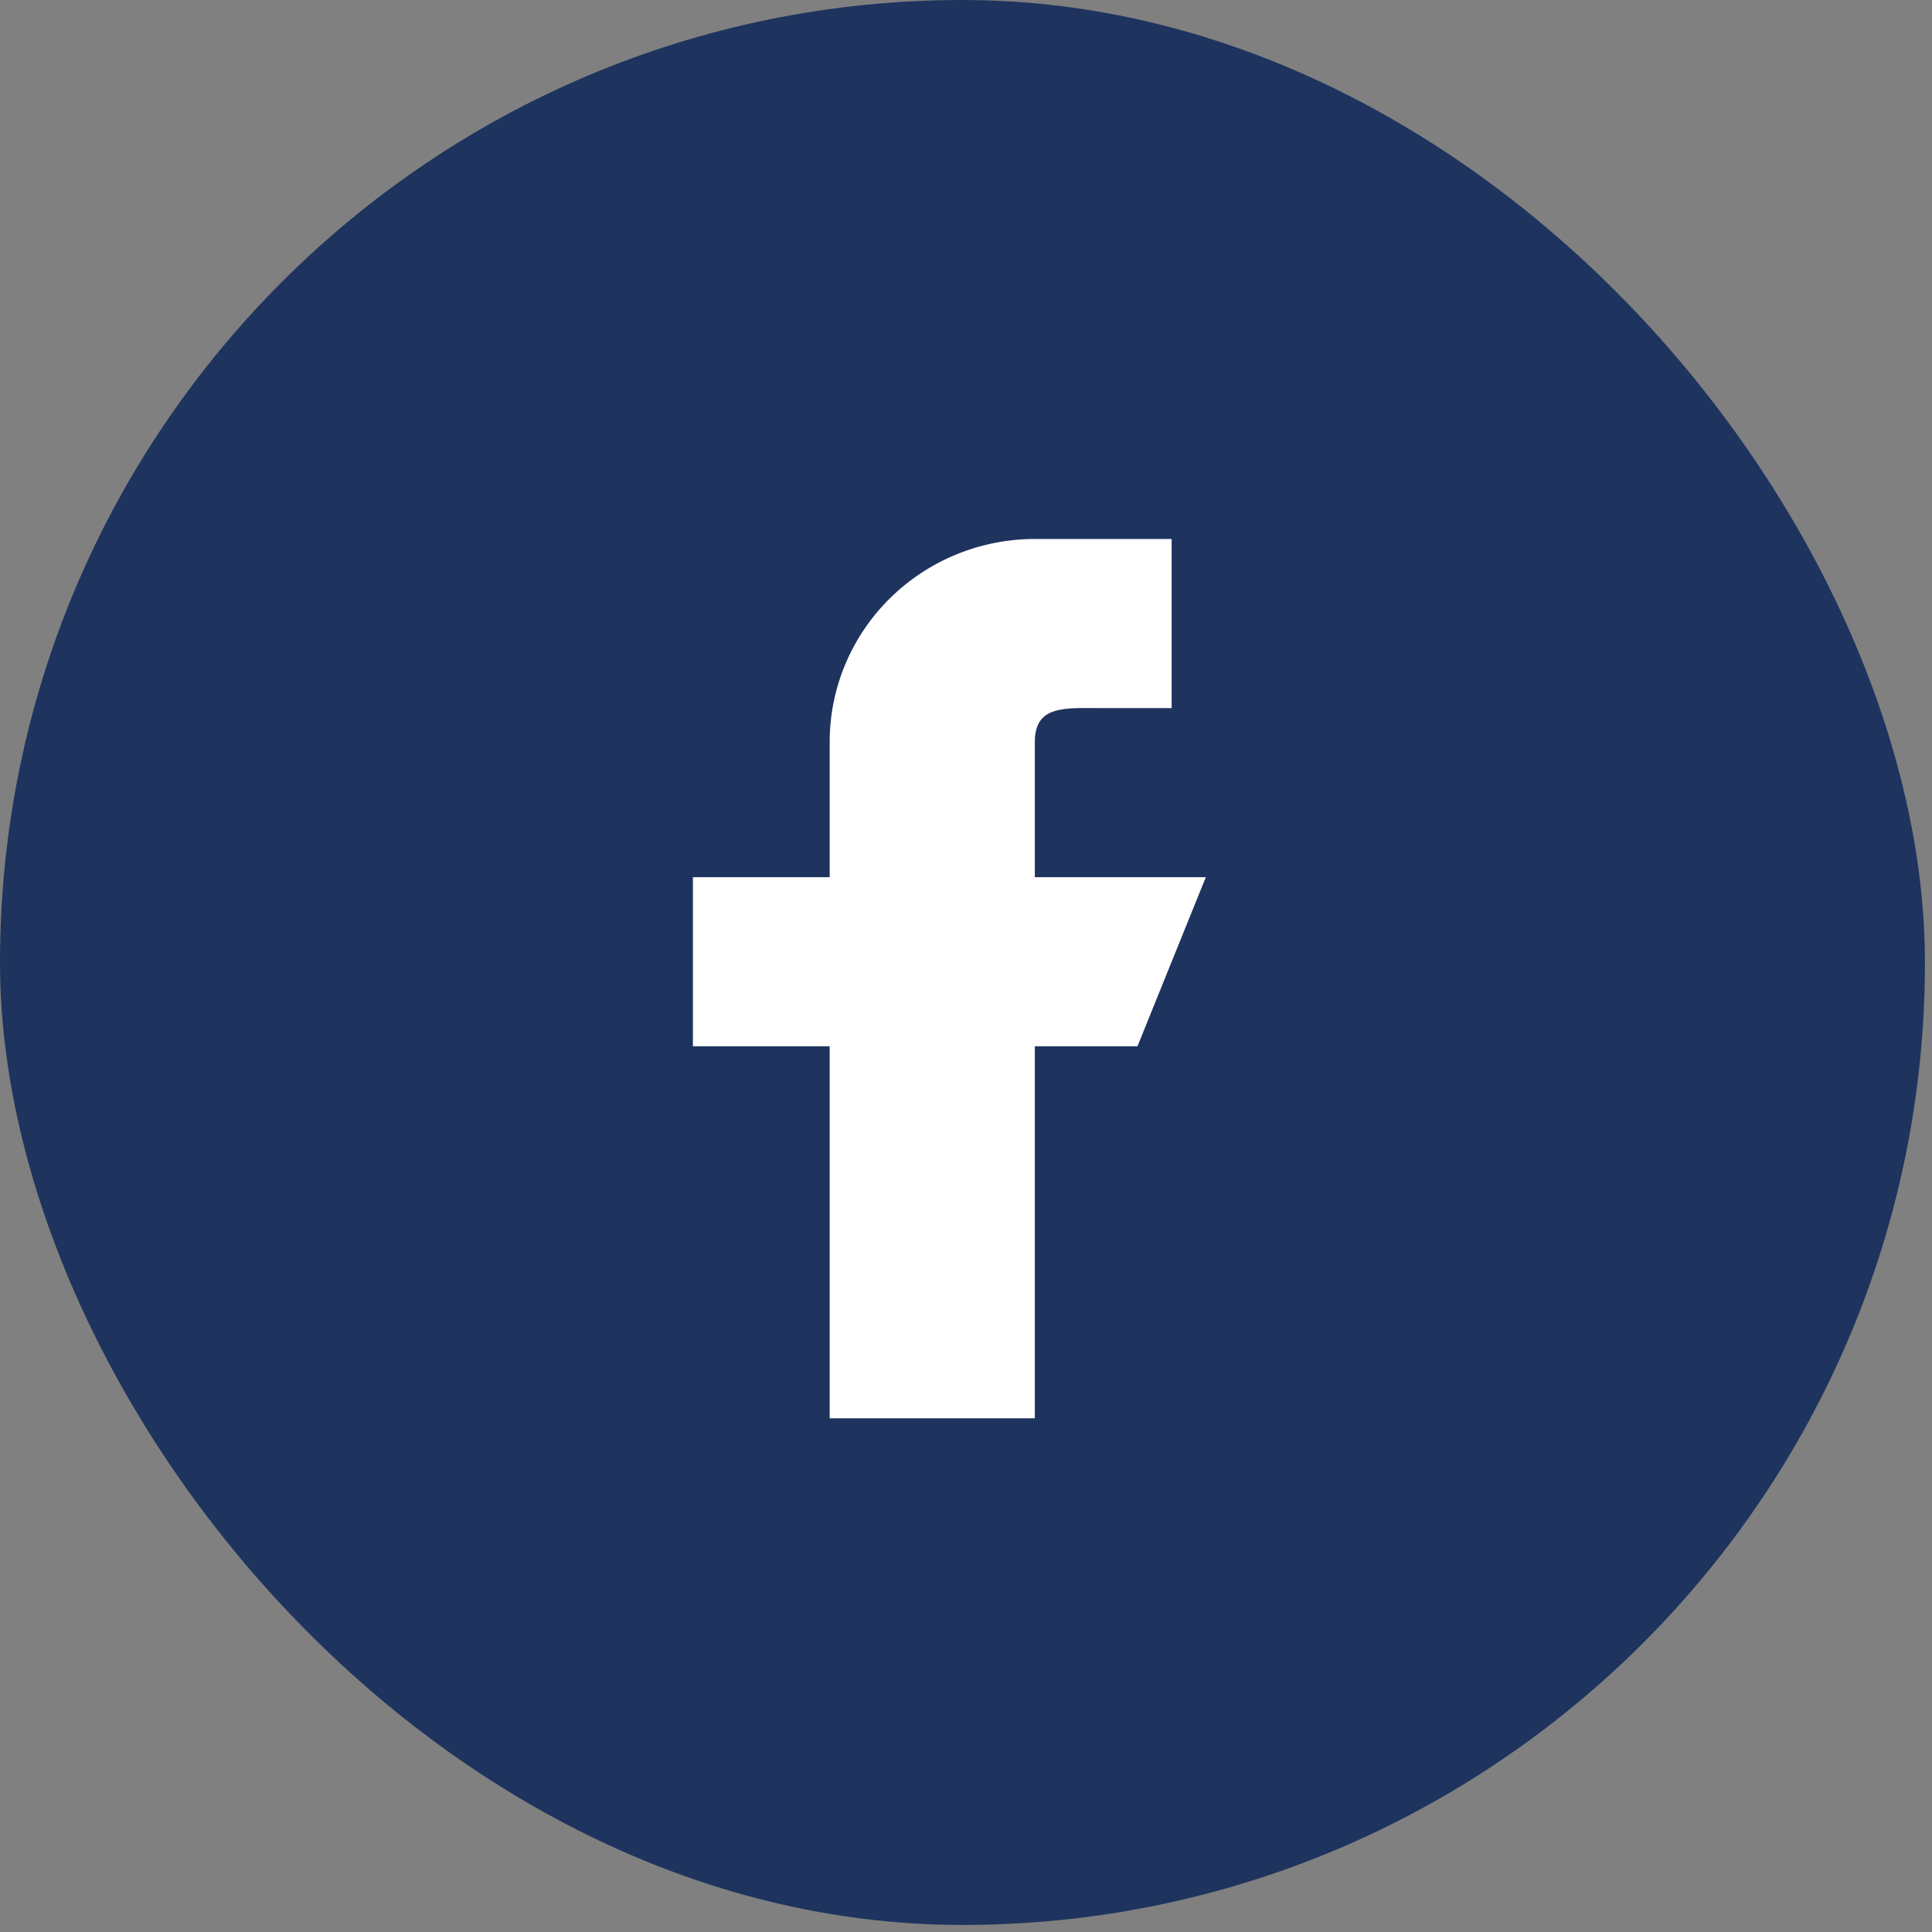
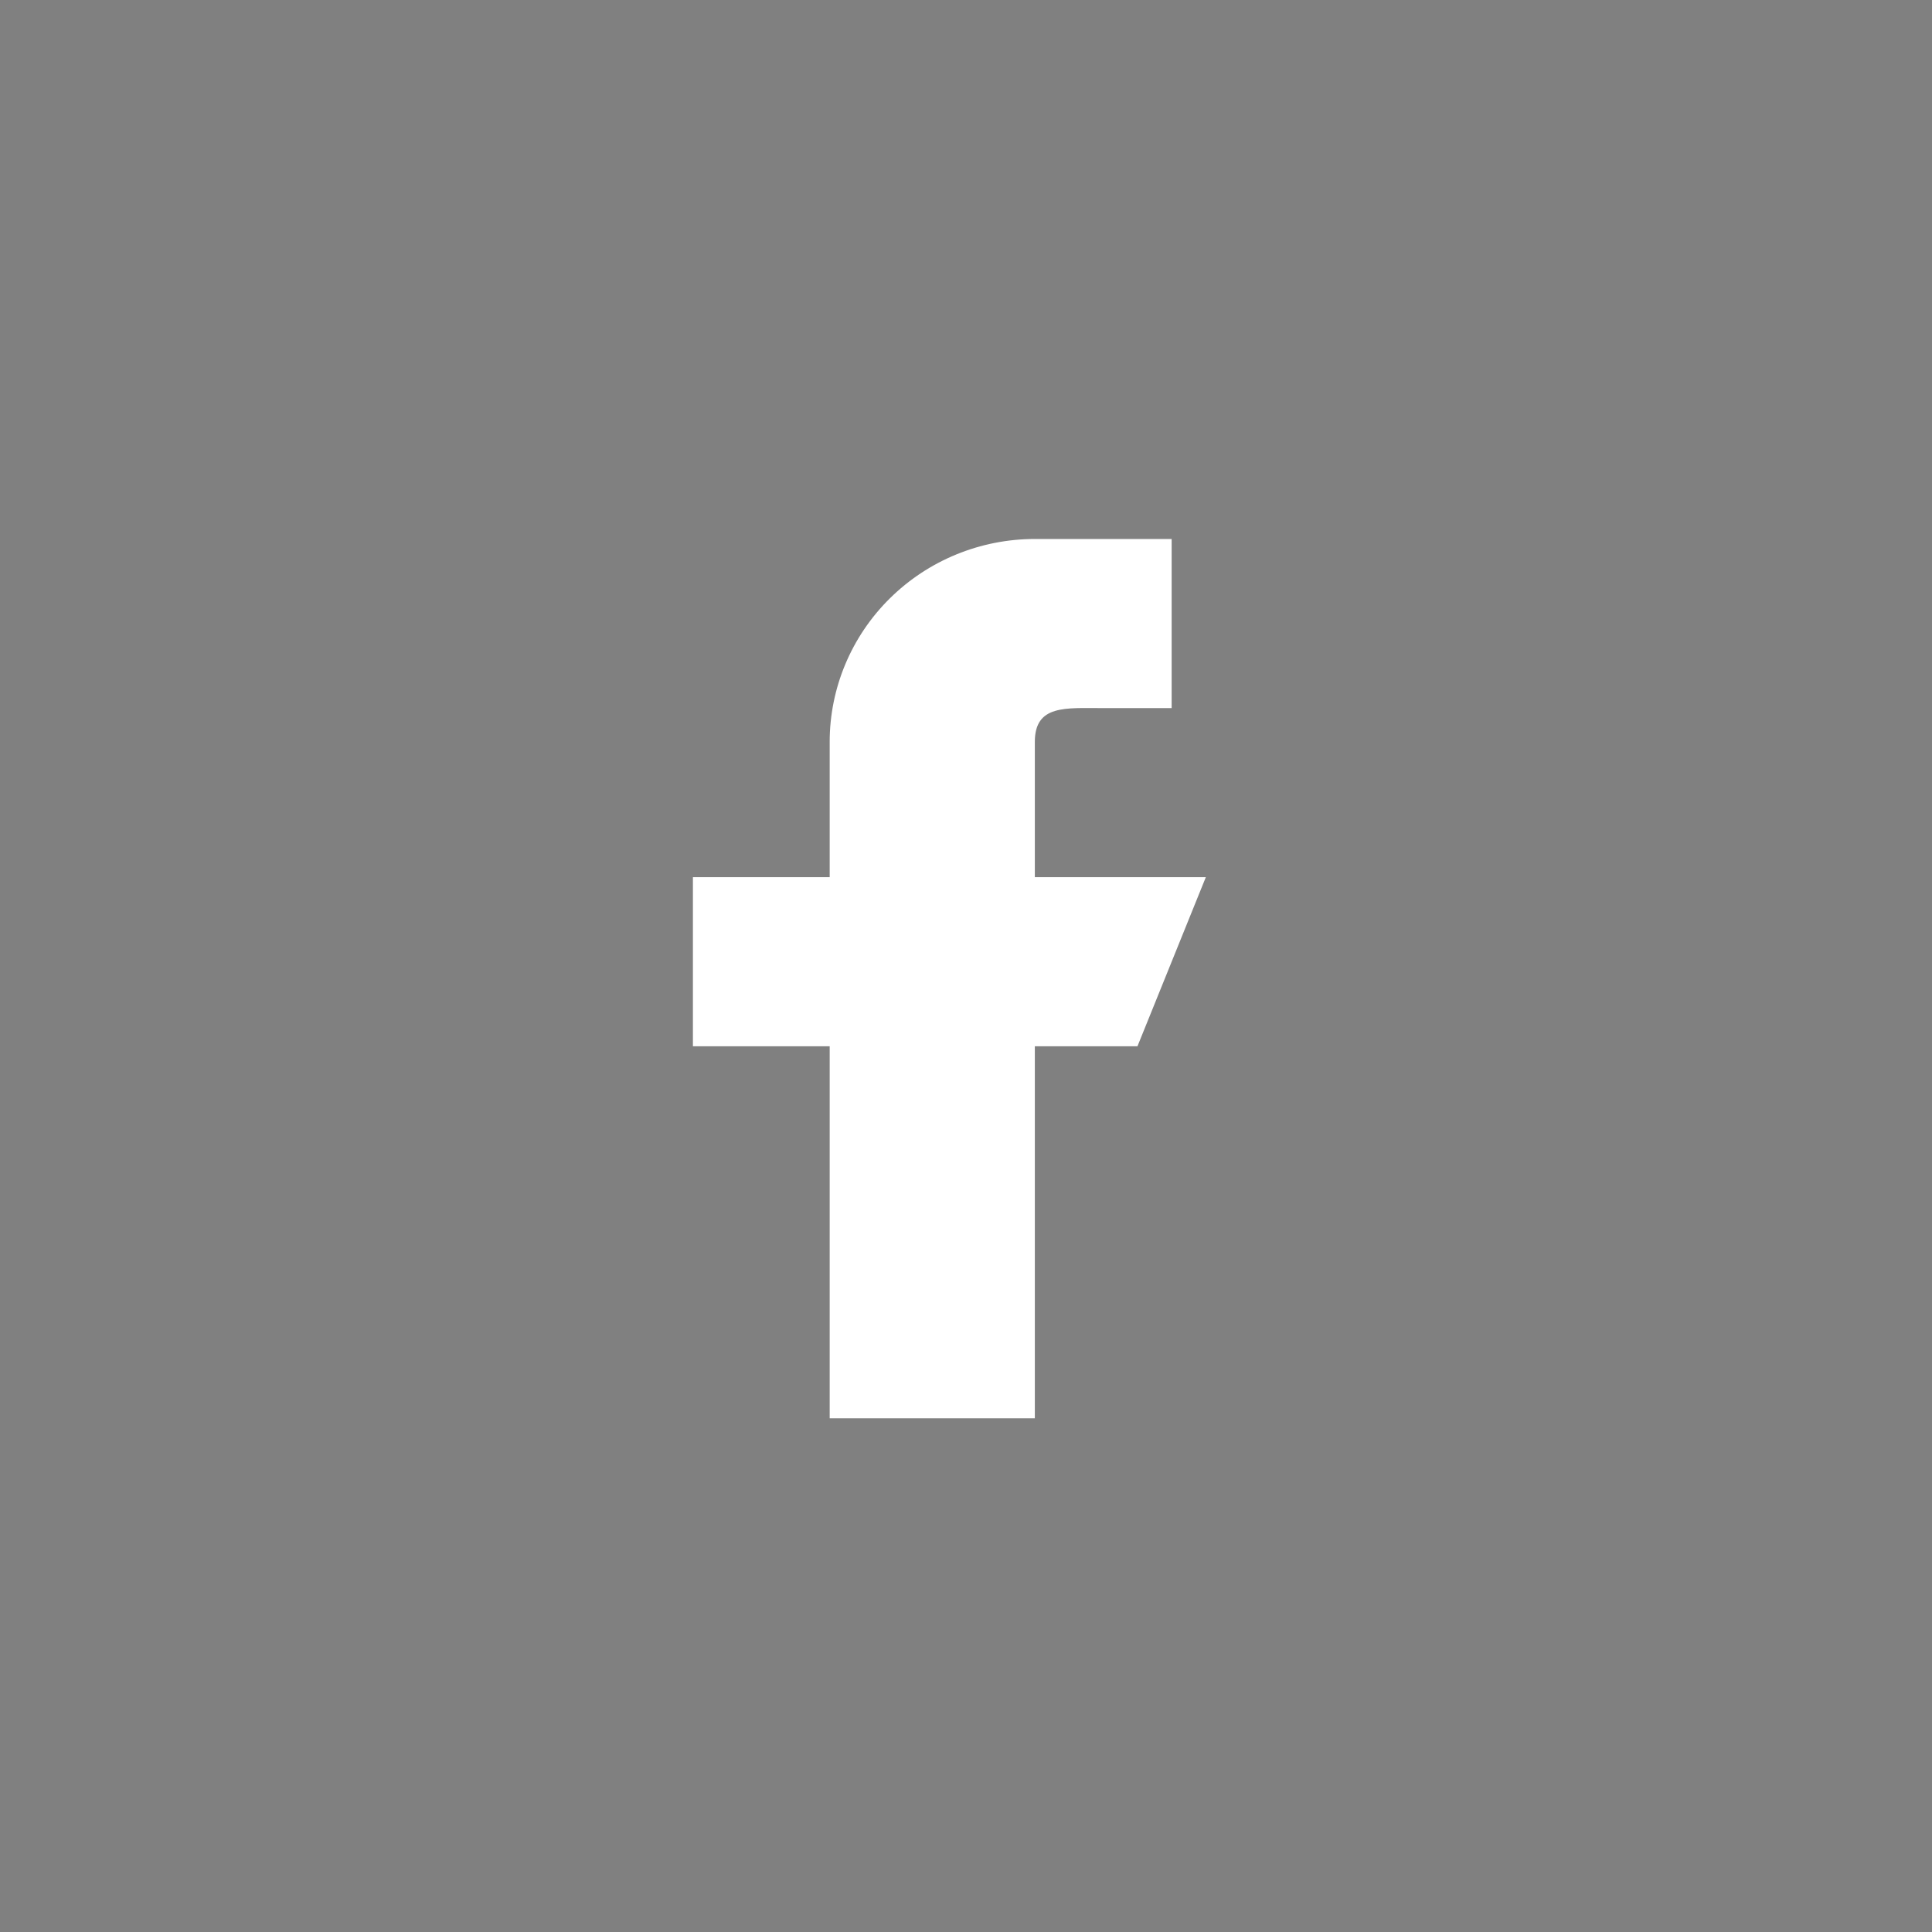
<svg xmlns="http://www.w3.org/2000/svg" width="43" height="43" viewBox="0 0 43 43" fill="none">
  <rect x="0" y="0" width="43" height="43" fill="#808080" stroke="none" />
-   <rect width="42.843" height="42.843" rx="21.422" fill="#1E345E" />
  <path fill-rule="evenodd" clip-rule="evenodd" d="M26.838 19.523H23.032V16.512C23.032 15.681 23.714 15.76 24.555 15.76H26.077V11.996H23.032C21.821 11.996 20.66 12.472 19.804 13.319C18.947 14.166 18.466 15.315 18.466 16.512V19.523H15.422V23.287H18.466V31.566H23.032V23.287H25.316L26.838 19.523Z" fill="white" />
</svg>